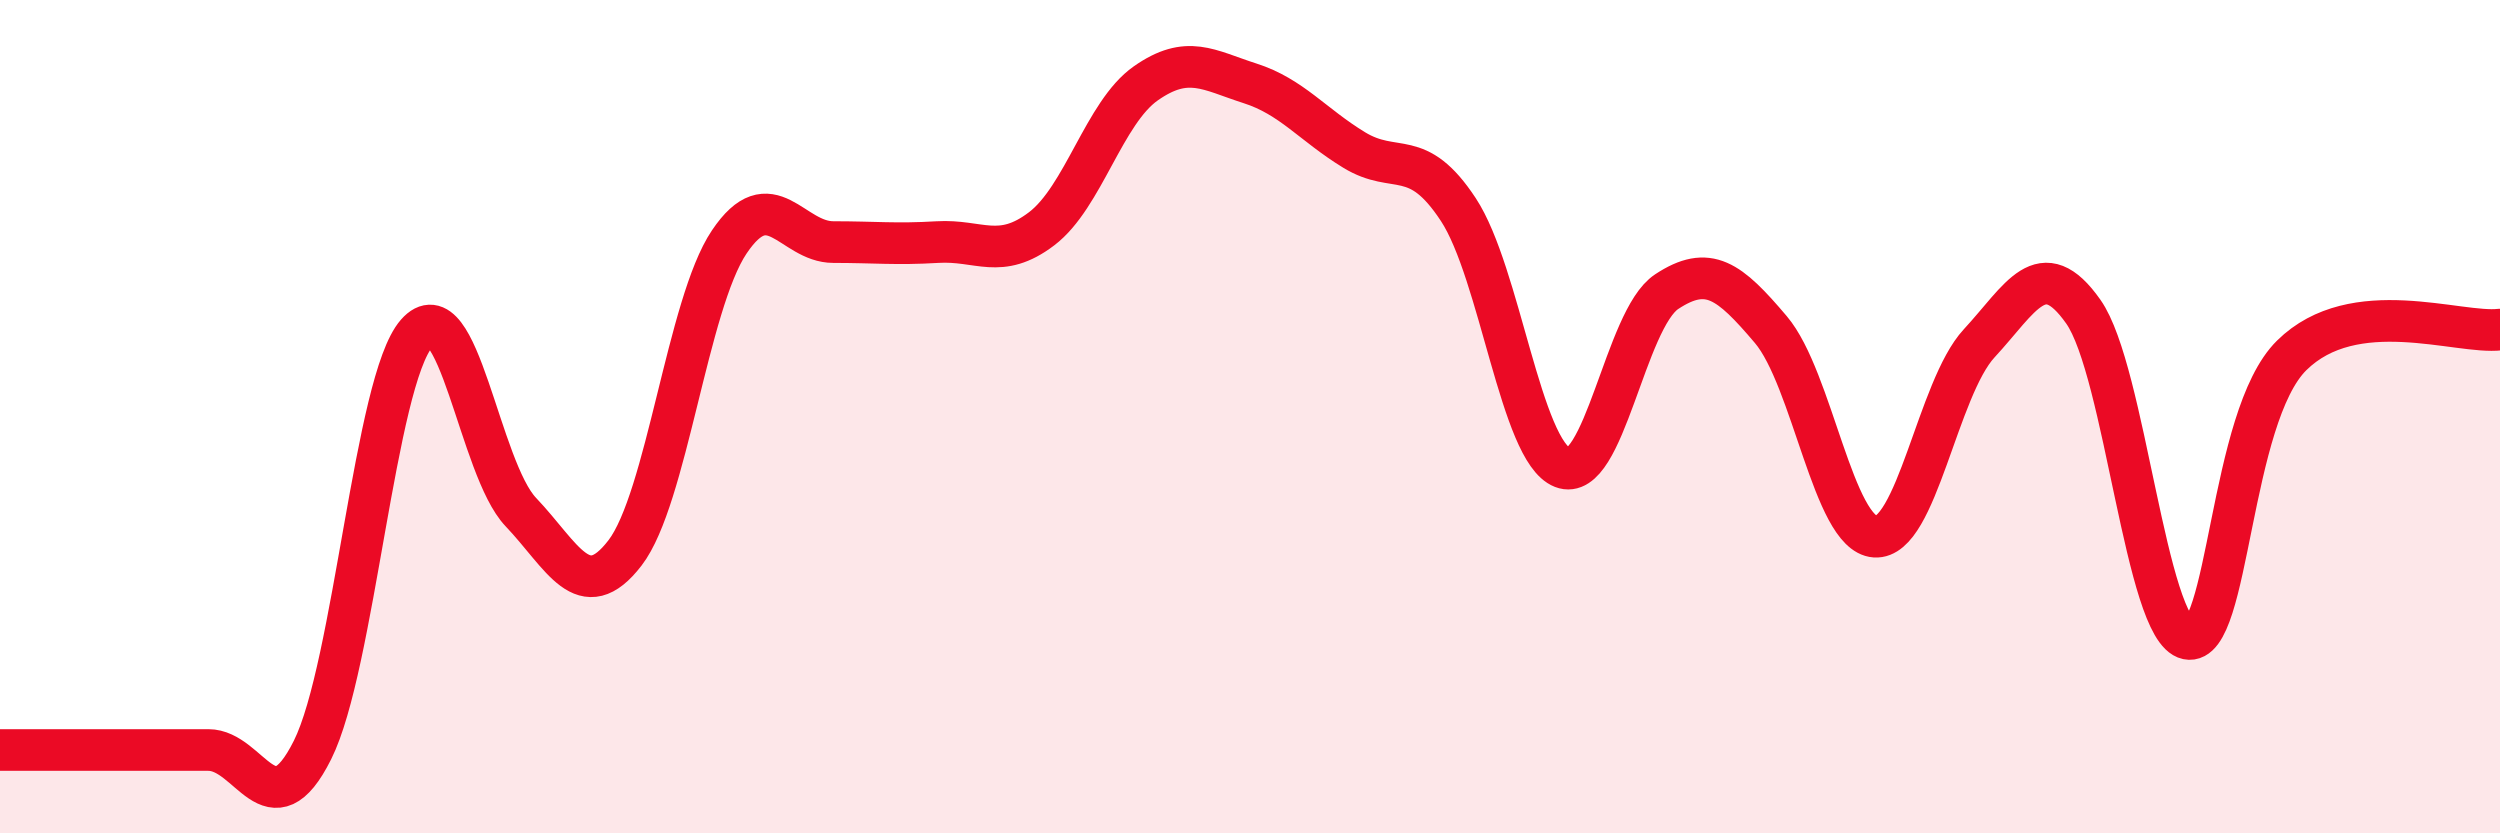
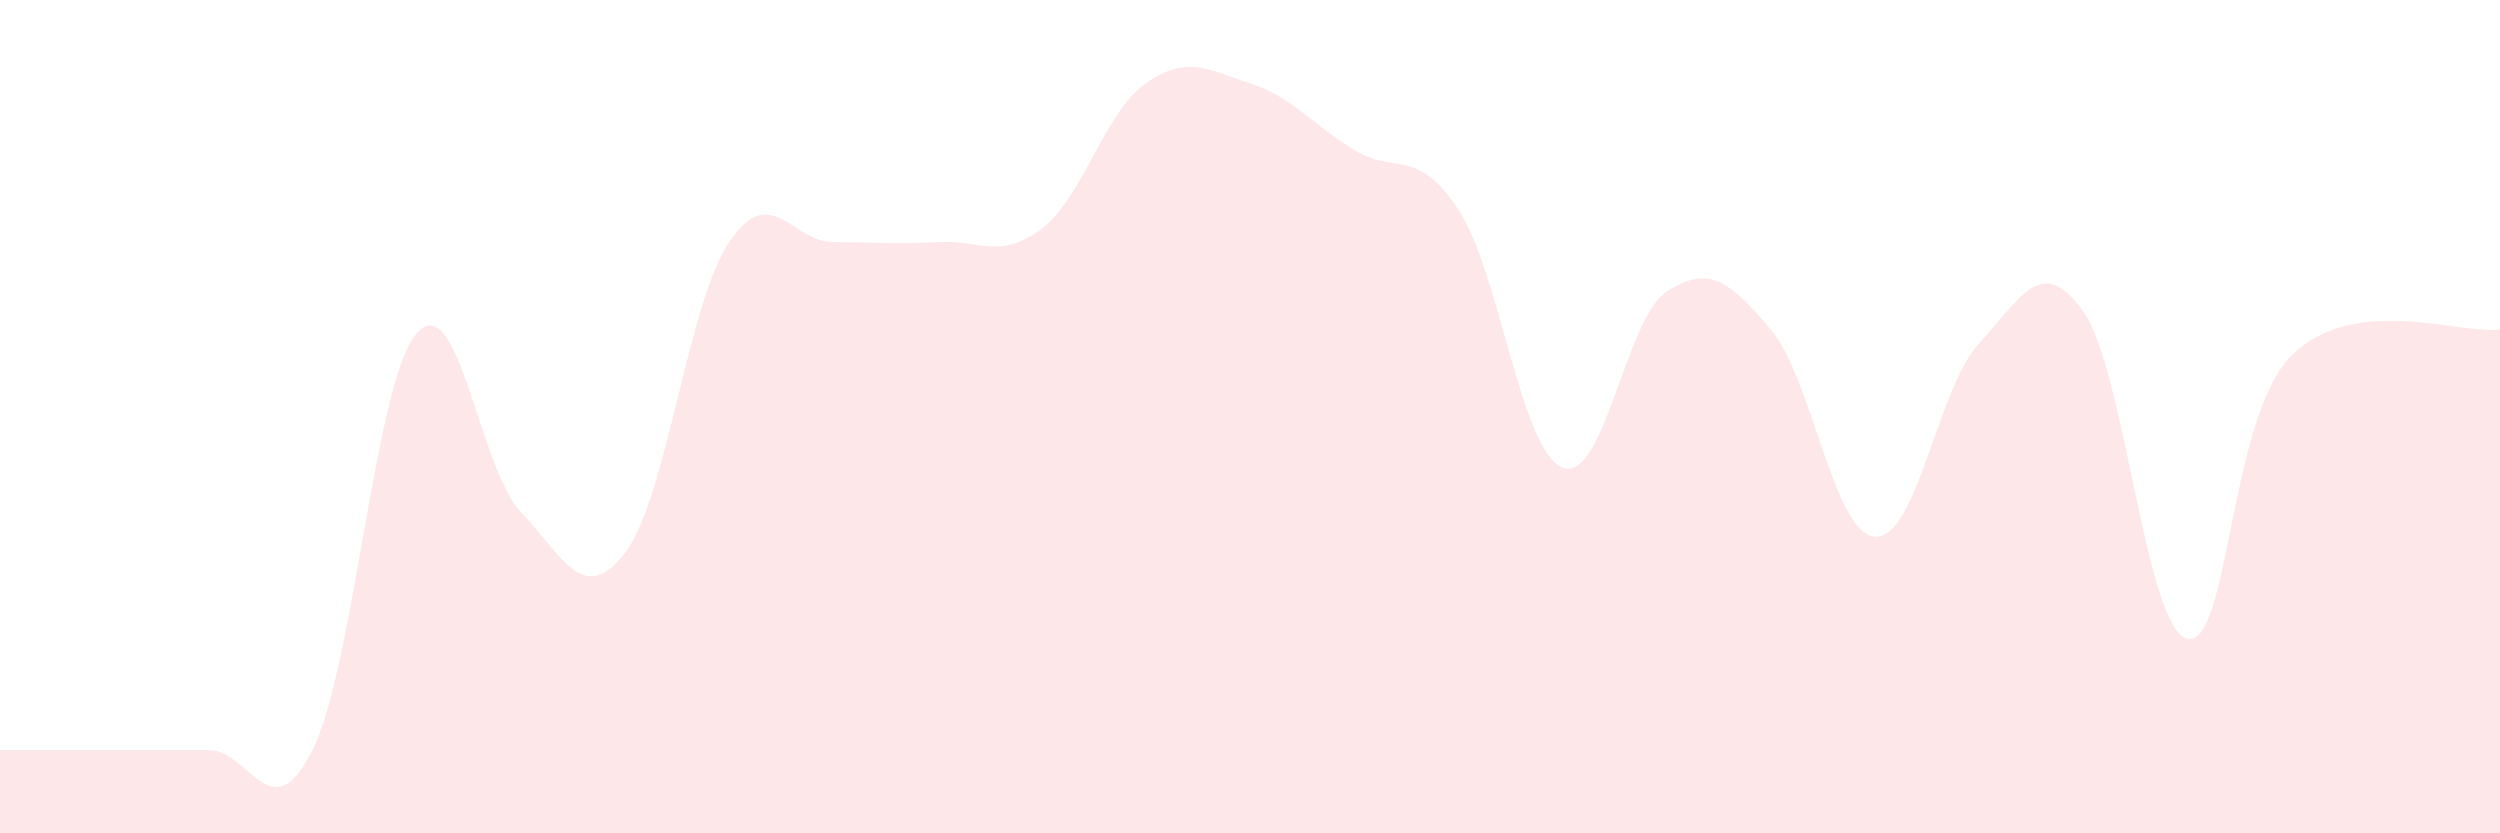
<svg xmlns="http://www.w3.org/2000/svg" width="60" height="20" viewBox="0 0 60 20">
  <path d="M 0,18 C 0.5,18 1.5,18 2.5,18 C 3.5,18 4,18 5,18 C 6,18 6.5,20 7.5,18 C 8.5,16 9,9.14 10,8 C 11,6.86 11.5,11.24 12.5,12.29 C 13.5,13.34 14,14.57 15,13.27 C 16,11.97 16.5,7.3 17.5,5.81 C 18.5,4.32 19,5.81 20,5.81 C 21,5.81 21.5,5.87 22.5,5.81 C 23.5,5.75 24,6.25 25,5.49 C 26,4.73 26.5,2.7 27.5,2 C 28.5,1.3 29,1.68 30,2 C 31,2.32 31.5,2.99 32.5,3.6 C 33.5,4.21 34,3.51 35,5.03 C 36,6.55 36.5,10.83 37.5,11.22 C 38.5,11.61 39,7.66 40,7 C 41,6.34 41.5,6.73 42.5,7.91 C 43.5,9.09 44,12.81 45,12.88 C 46,12.95 46.5,9.32 47.5,8.24 C 48.5,7.16 49,6.06 50,7.48 C 51,8.9 51.5,15.12 52.5,15.33 C 53.5,15.54 53.5,10.01 55,8.53 C 56.5,7.05 59,8.03 60,7.91L60 20L0 20Z" fill="#EB0A25" opacity="0.1" stroke-linecap="round" stroke-linejoin="round" />
-   <path d="M 0,18 C 0.5,18 1.5,18 2.5,18 C 3.5,18 4,18 5,18 C 6,18 6.5,20 7.5,18 C 8.5,16 9,9.14 10,8 C 11,6.86 11.5,11.24 12.5,12.29 C 13.5,13.34 14,14.57 15,13.27 C 16,11.97 16.5,7.3 17.5,5.81 C 18.5,4.32 19,5.81 20,5.81 C 21,5.81 21.5,5.87 22.5,5.81 C 23.5,5.75 24,6.25 25,5.49 C 26,4.73 26.5,2.7 27.5,2 C 28.5,1.3 29,1.68 30,2 C 31,2.32 31.5,2.99 32.5,3.6 C 33.5,4.21 34,3.51 35,5.03 C 36,6.55 36.5,10.83 37.5,11.22 C 38.5,11.61 39,7.66 40,7 C 41,6.34 41.5,6.73 42.5,7.91 C 43.5,9.09 44,12.81 45,12.88 C 46,12.95 46.5,9.32 47.5,8.24 C 48.5,7.16 49,6.06 50,7.48 C 51,8.9 51.5,15.12 52.5,15.33 C 53.5,15.54 53.5,10.01 55,8.53 C 56.5,7.05 59,8.03 60,7.91" stroke="#EB0A25" stroke-width="1" fill="none" stroke-linecap="round" stroke-linejoin="round" />
</svg>